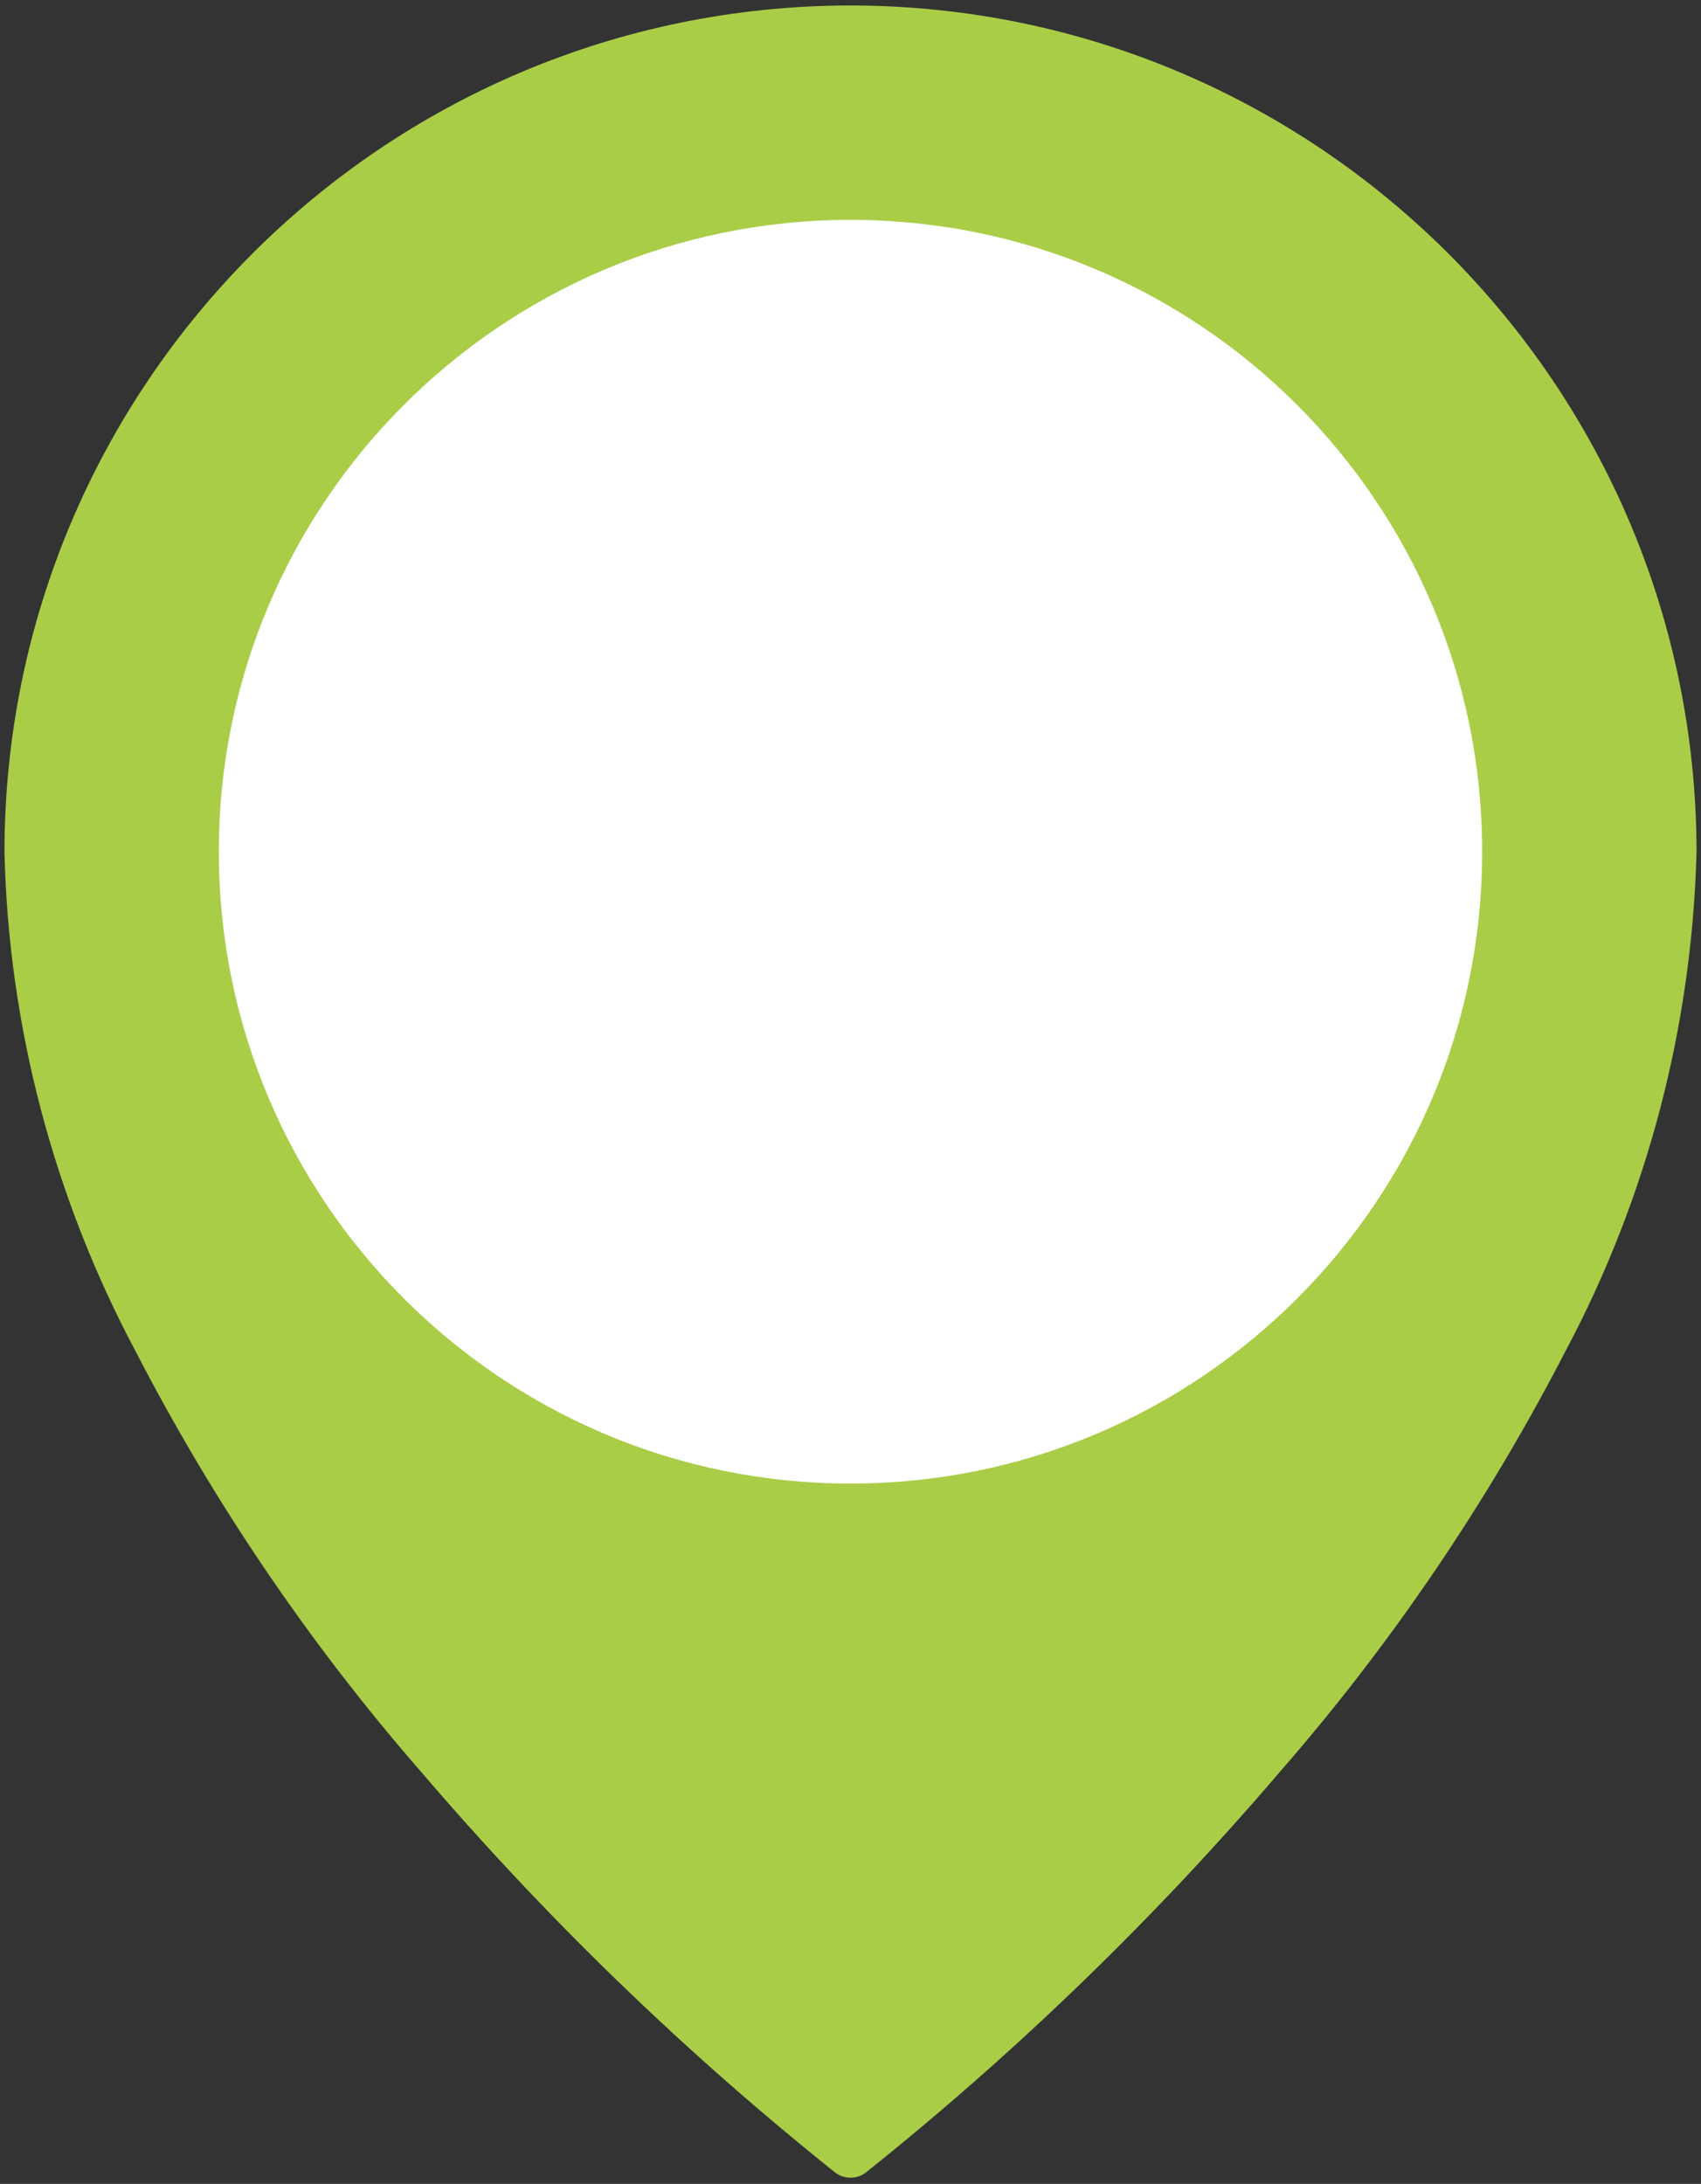
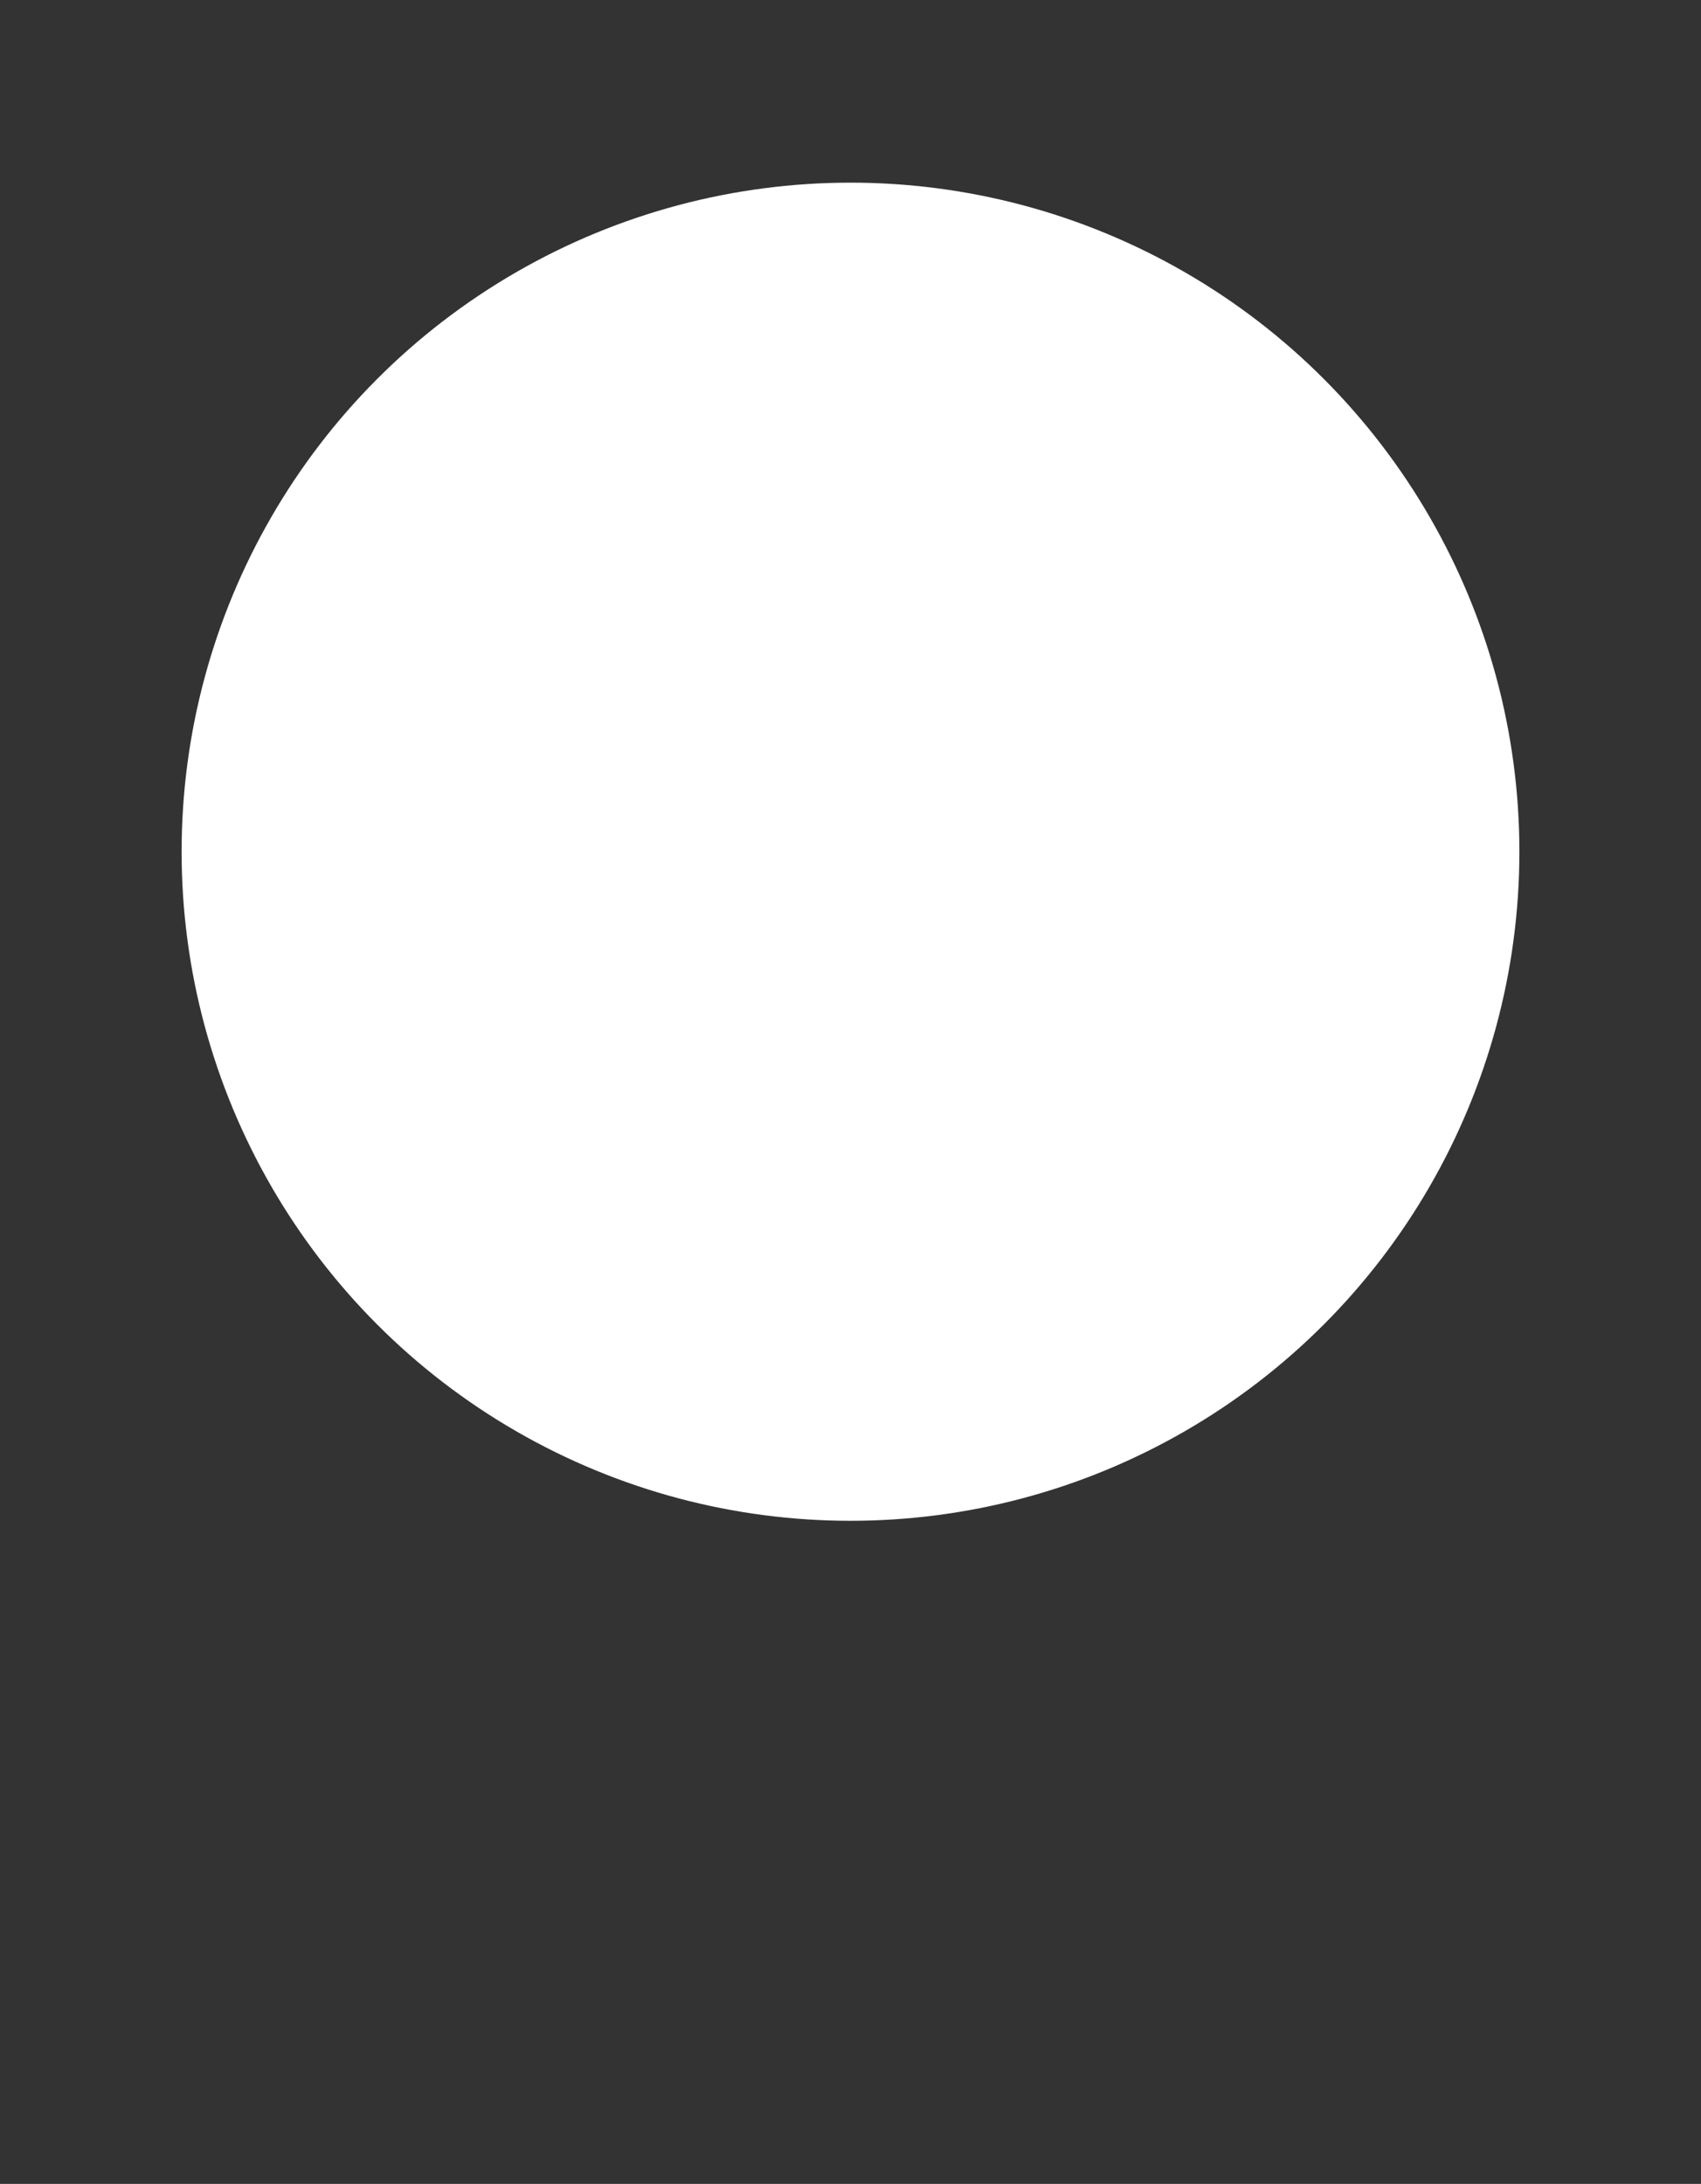
<svg xmlns="http://www.w3.org/2000/svg" version="1.1" id="Gruppe_78" x="0px" y="0px" viewBox="0 0 342.8 440" style="enable-background:new 0 0 342.8 440;" xml:space="preserve">
  <rect x="0" y="0" width="342.8" height="440" fill="#333333" stroke="none" />
  <style type="text/css">
	.st0{fill:#FFFFFF;}
	.st1{fill:#AACD48;}
</style>
  <circle class="st0" cx="171.4" cy="171.6" r="134.8" />
-   <path id="Pfad_47" class="st1" d="M171.4,1.1C77.2,1.2,1,77.5,0.9,171.6c0.8,35.1,9.9,69.6,26.4,100.6c15.7,30.4,35,58.9,57.5,84.7  c25.2,29.5,53.2,56.6,83.5,80.8c1.8,1.4,4.4,1.4,6.2,0c30.3-24.2,58.3-51.3,83.5-80.8c22.5-25.8,41.8-54.3,57.5-84.7  c16.5-31,25.5-65.5,26.4-100.6C341.8,77.5,265.5,1.2,171.4,1.1 M44.1,171.6c0-70.3,57-127.3,127.3-127.3s127.3,57,127.3,127.3  s-57,127.3-127.3,127.3l0,0C101.1,298.9,44.1,241.9,44.1,171.6" />
</svg>